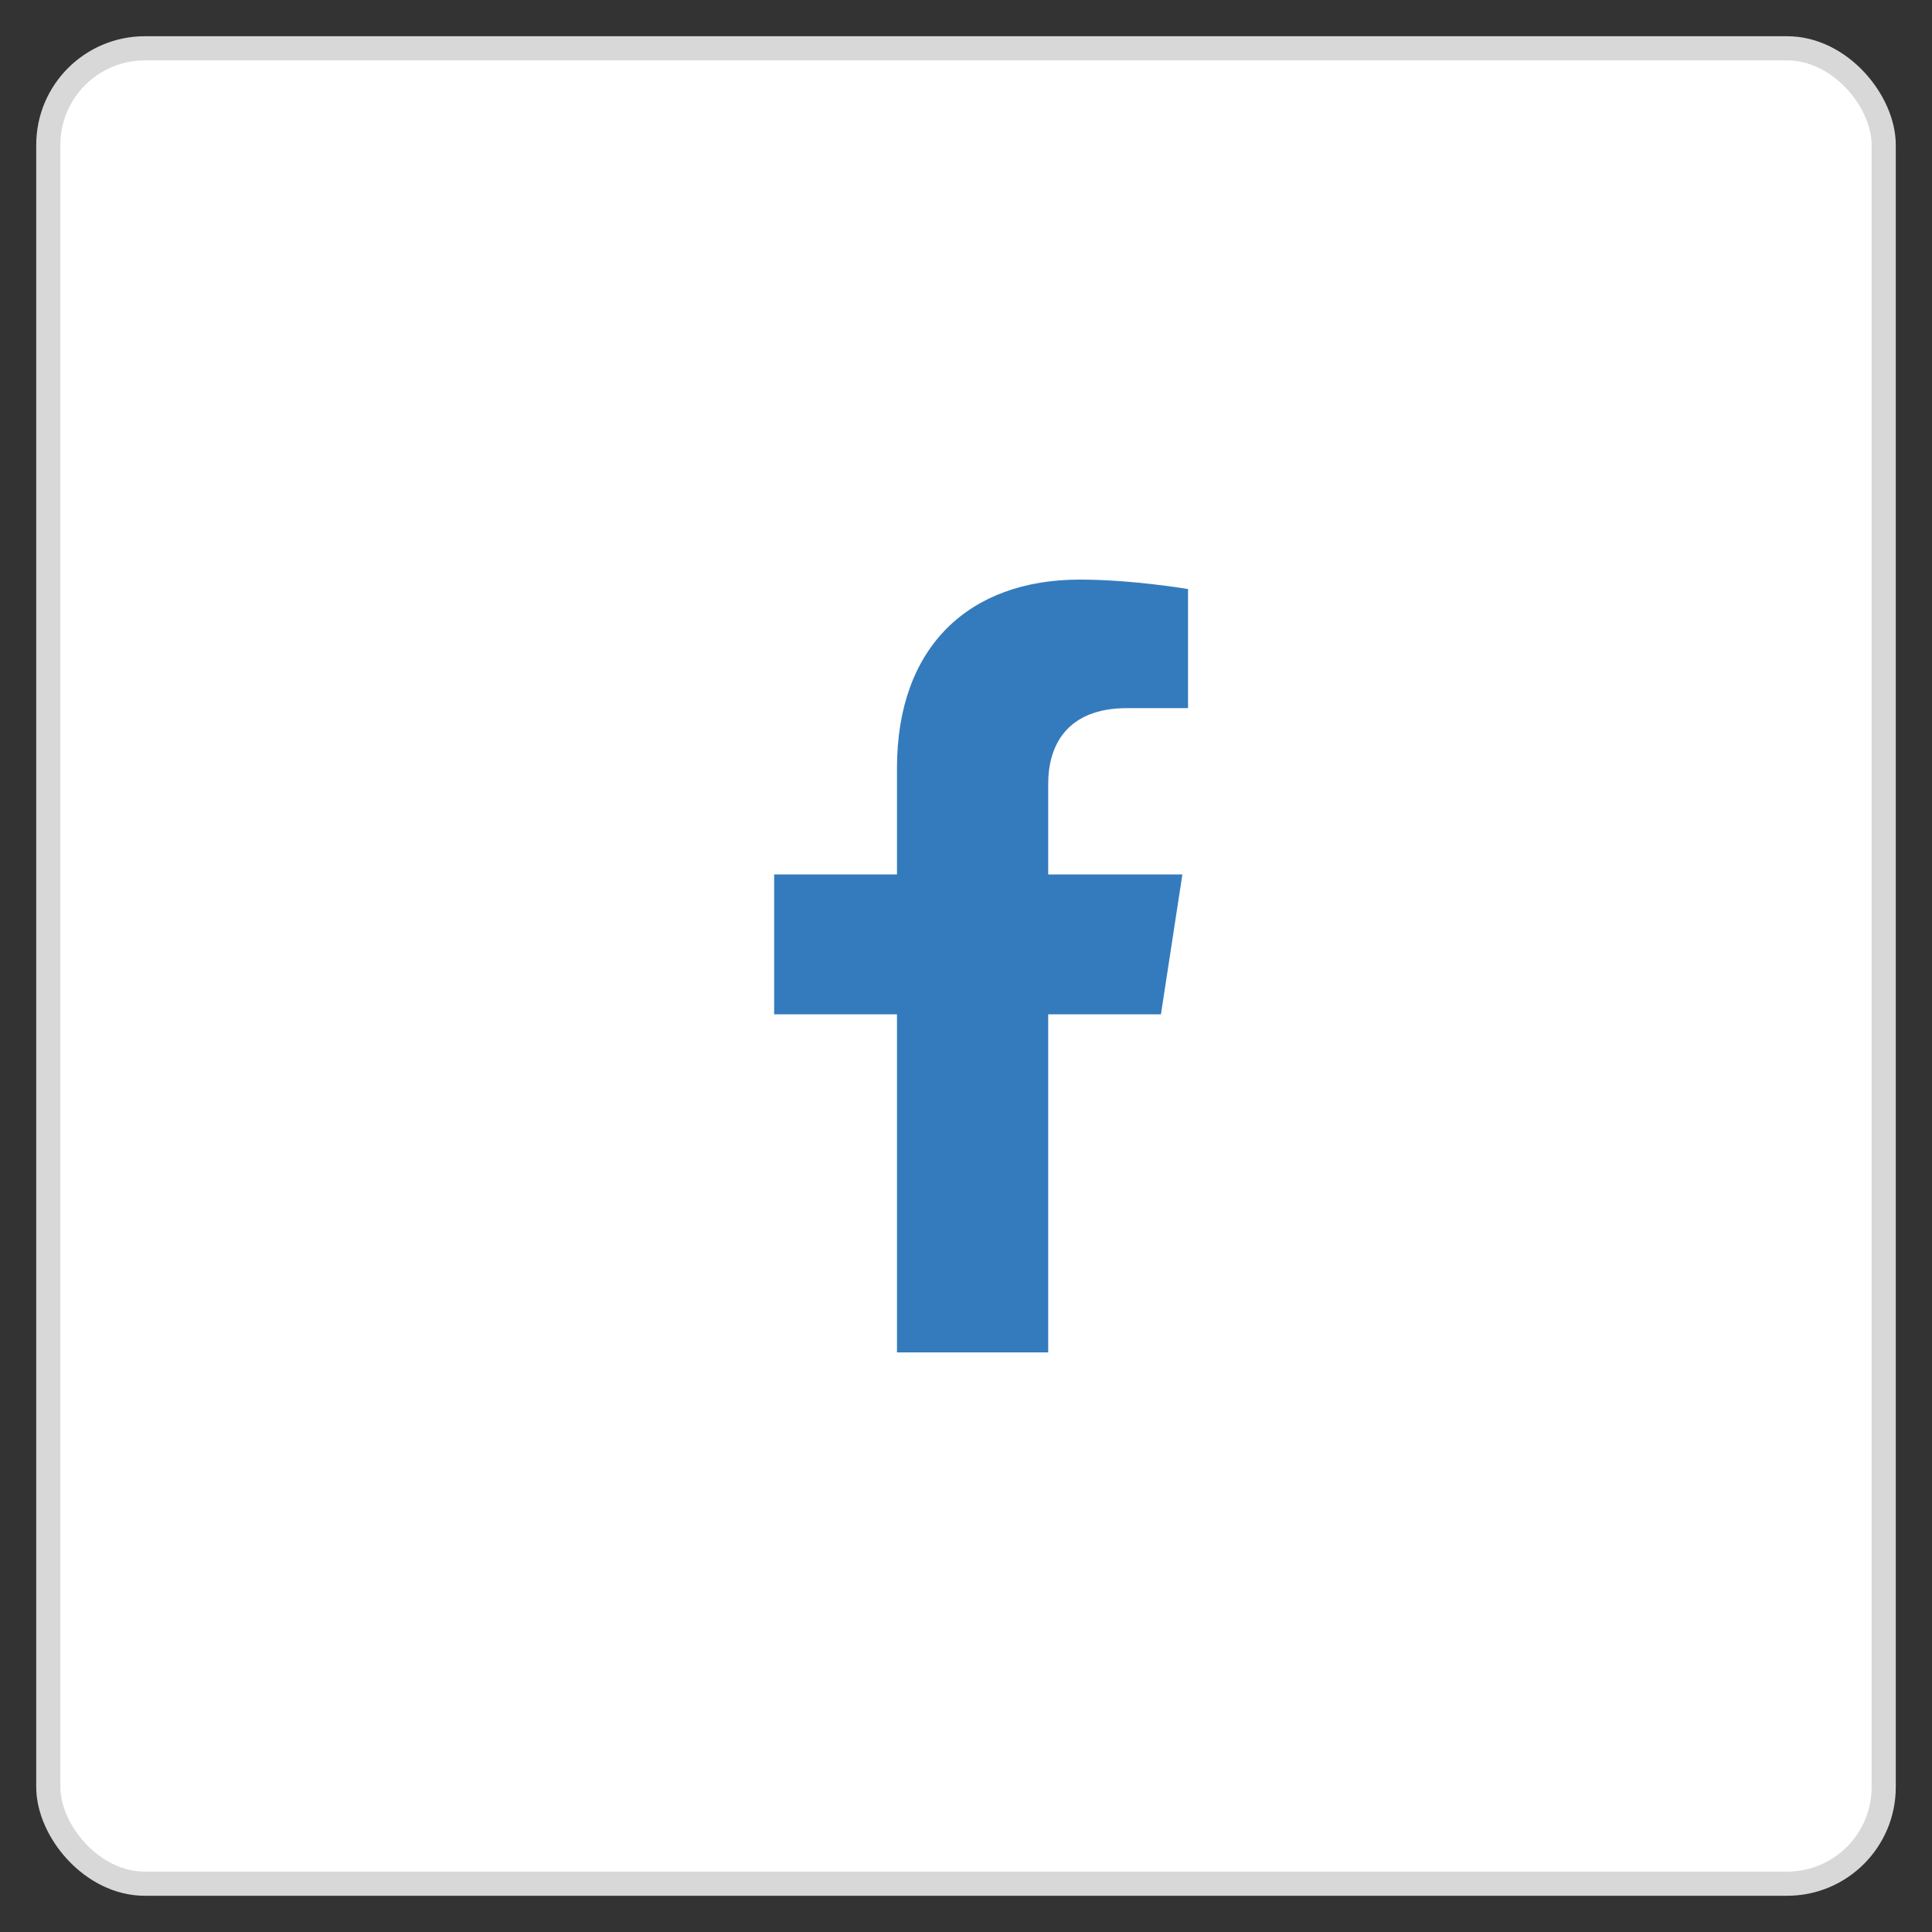
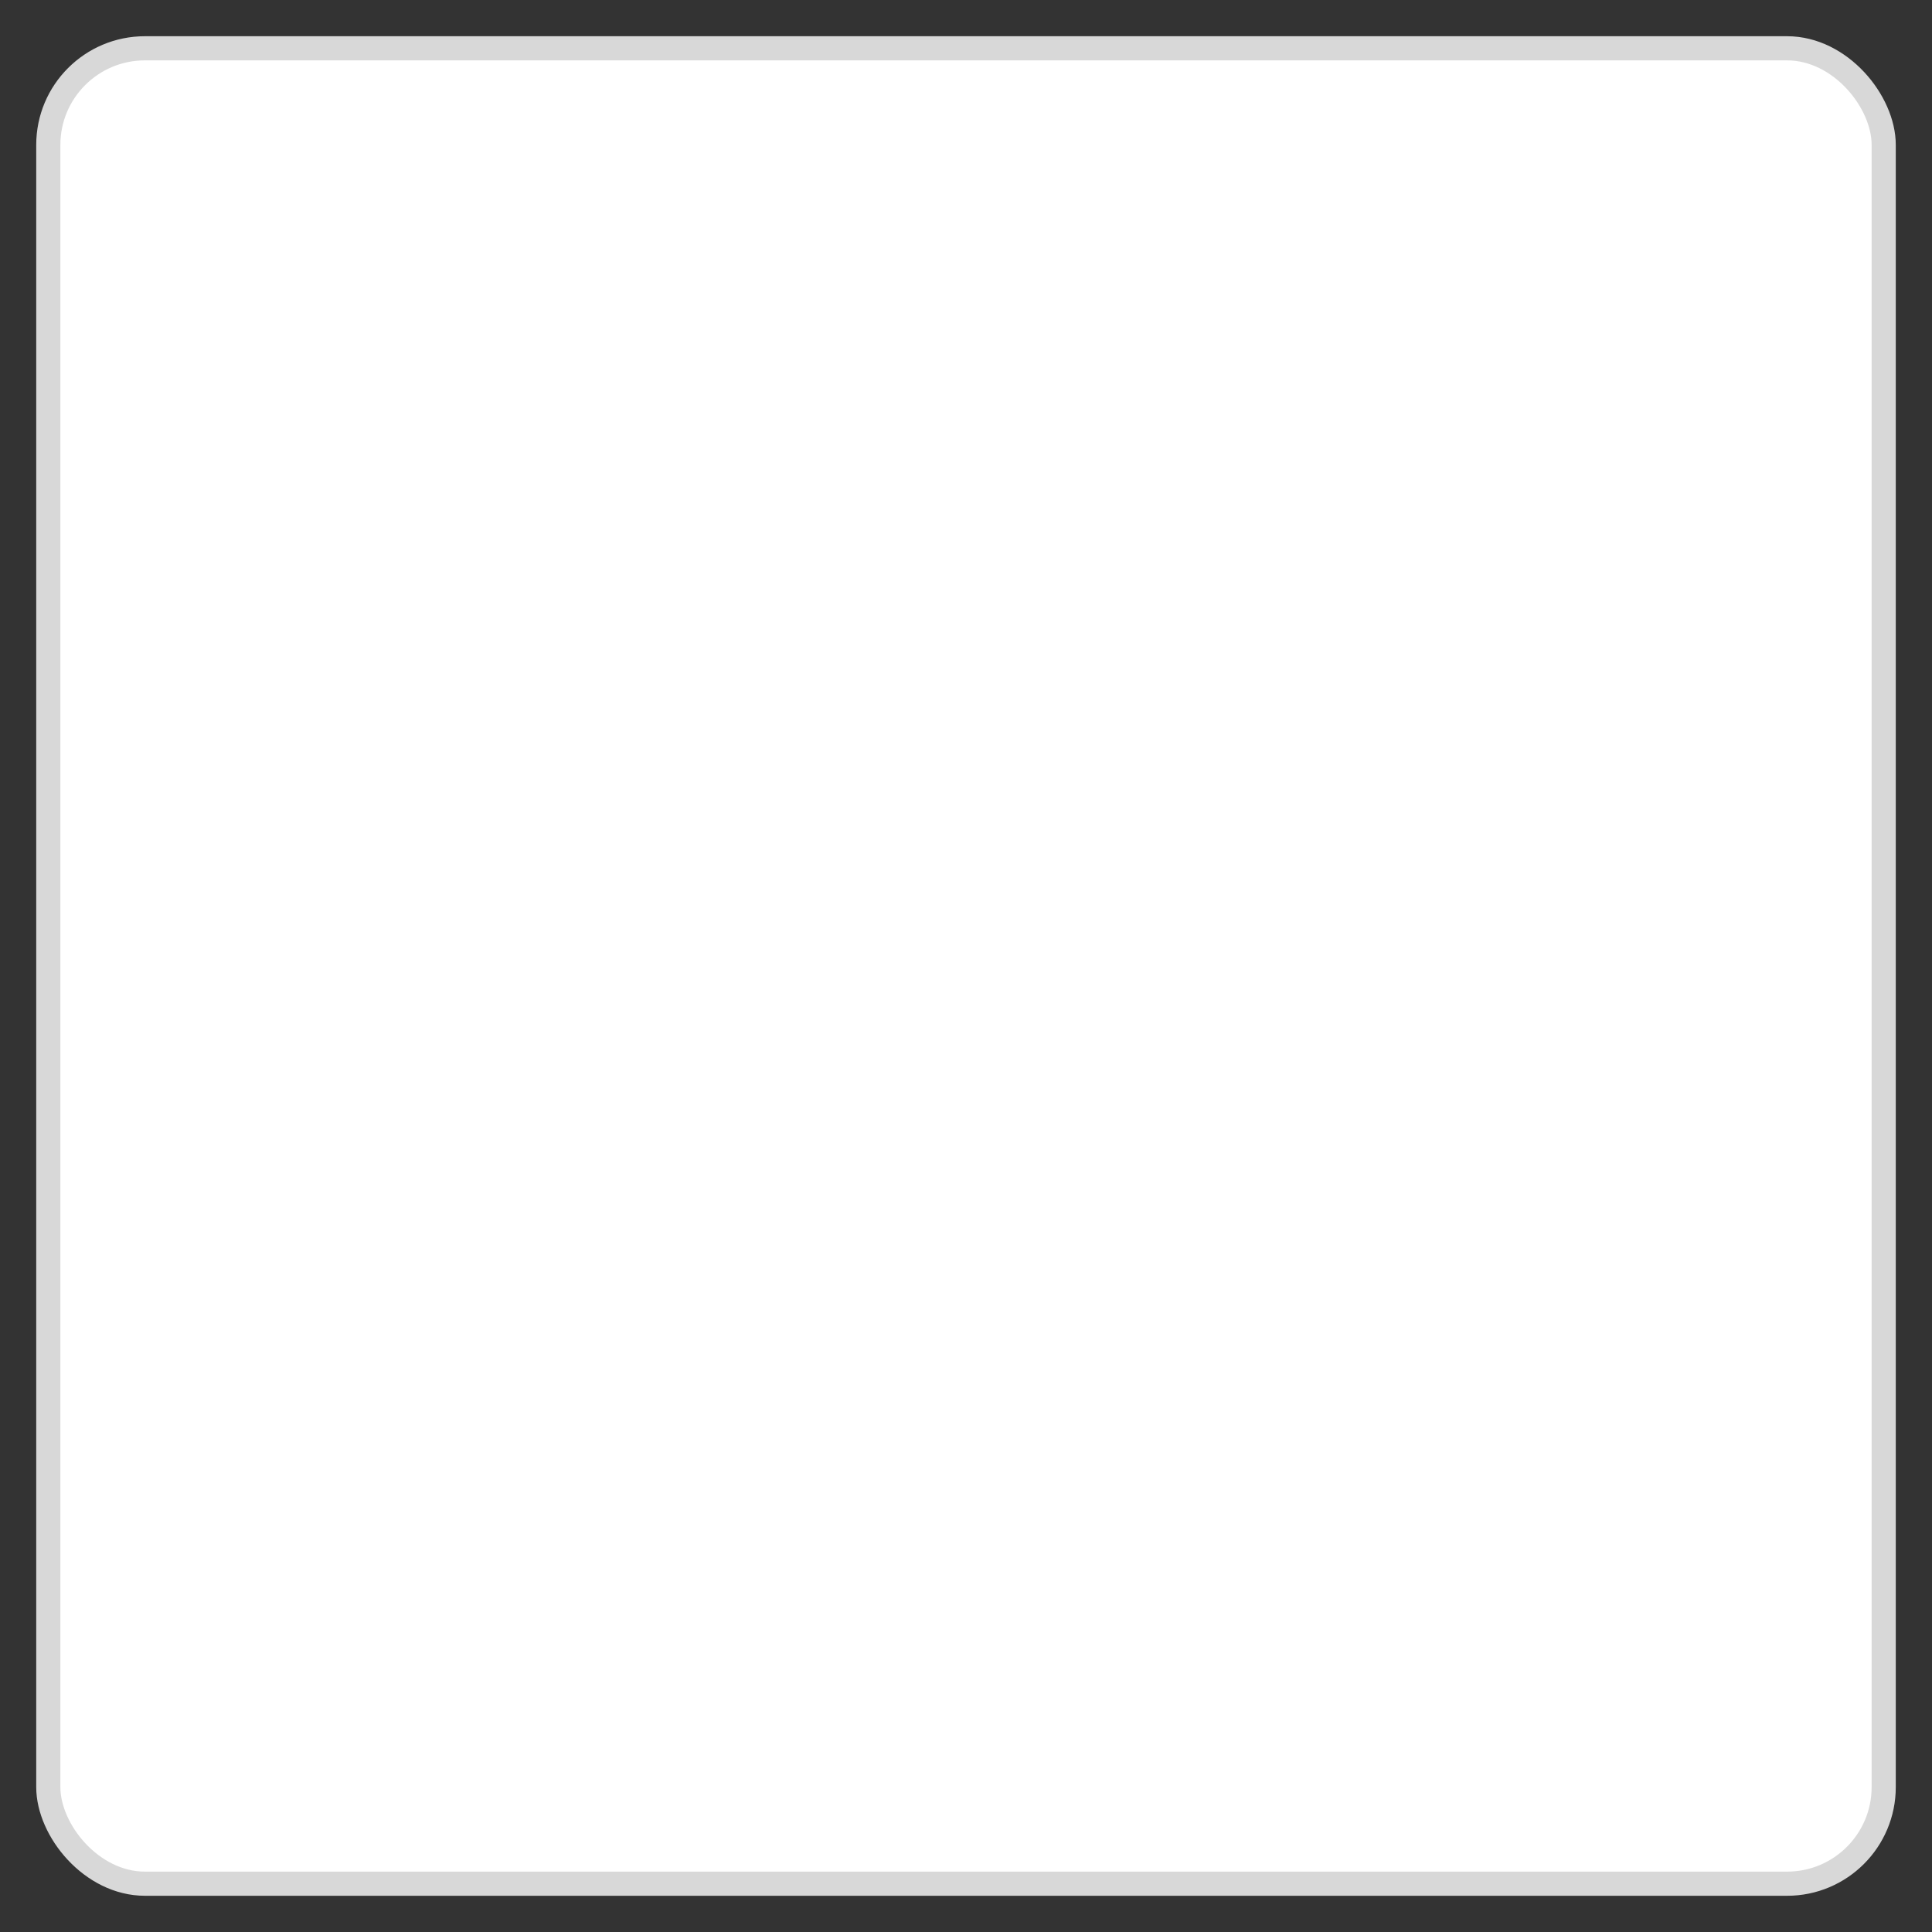
<svg xmlns="http://www.w3.org/2000/svg" width="40" height="40" viewBox="0 0 40 40" fill="none">
  <rect x="0" y="0" width="40" height="40" fill="#333333" stroke="none" />
  <rect x="1" y="1" width="38" height="38" rx="2" fill="white" stroke="#D8D8D8" stroke-width="0.5" />
-   <path d="M24.036 21L24.48 18.104H21.702V16.225C21.702 15.433 22.09 14.661 23.334 14.661H24.597V12.196C24.597 12.196 23.451 12 22.355 12C20.067 12 18.571 13.387 18.571 15.898V18.104H16.028V21H18.571V28H21.702V21H24.036Z" fill="#347BBD" />
</svg>